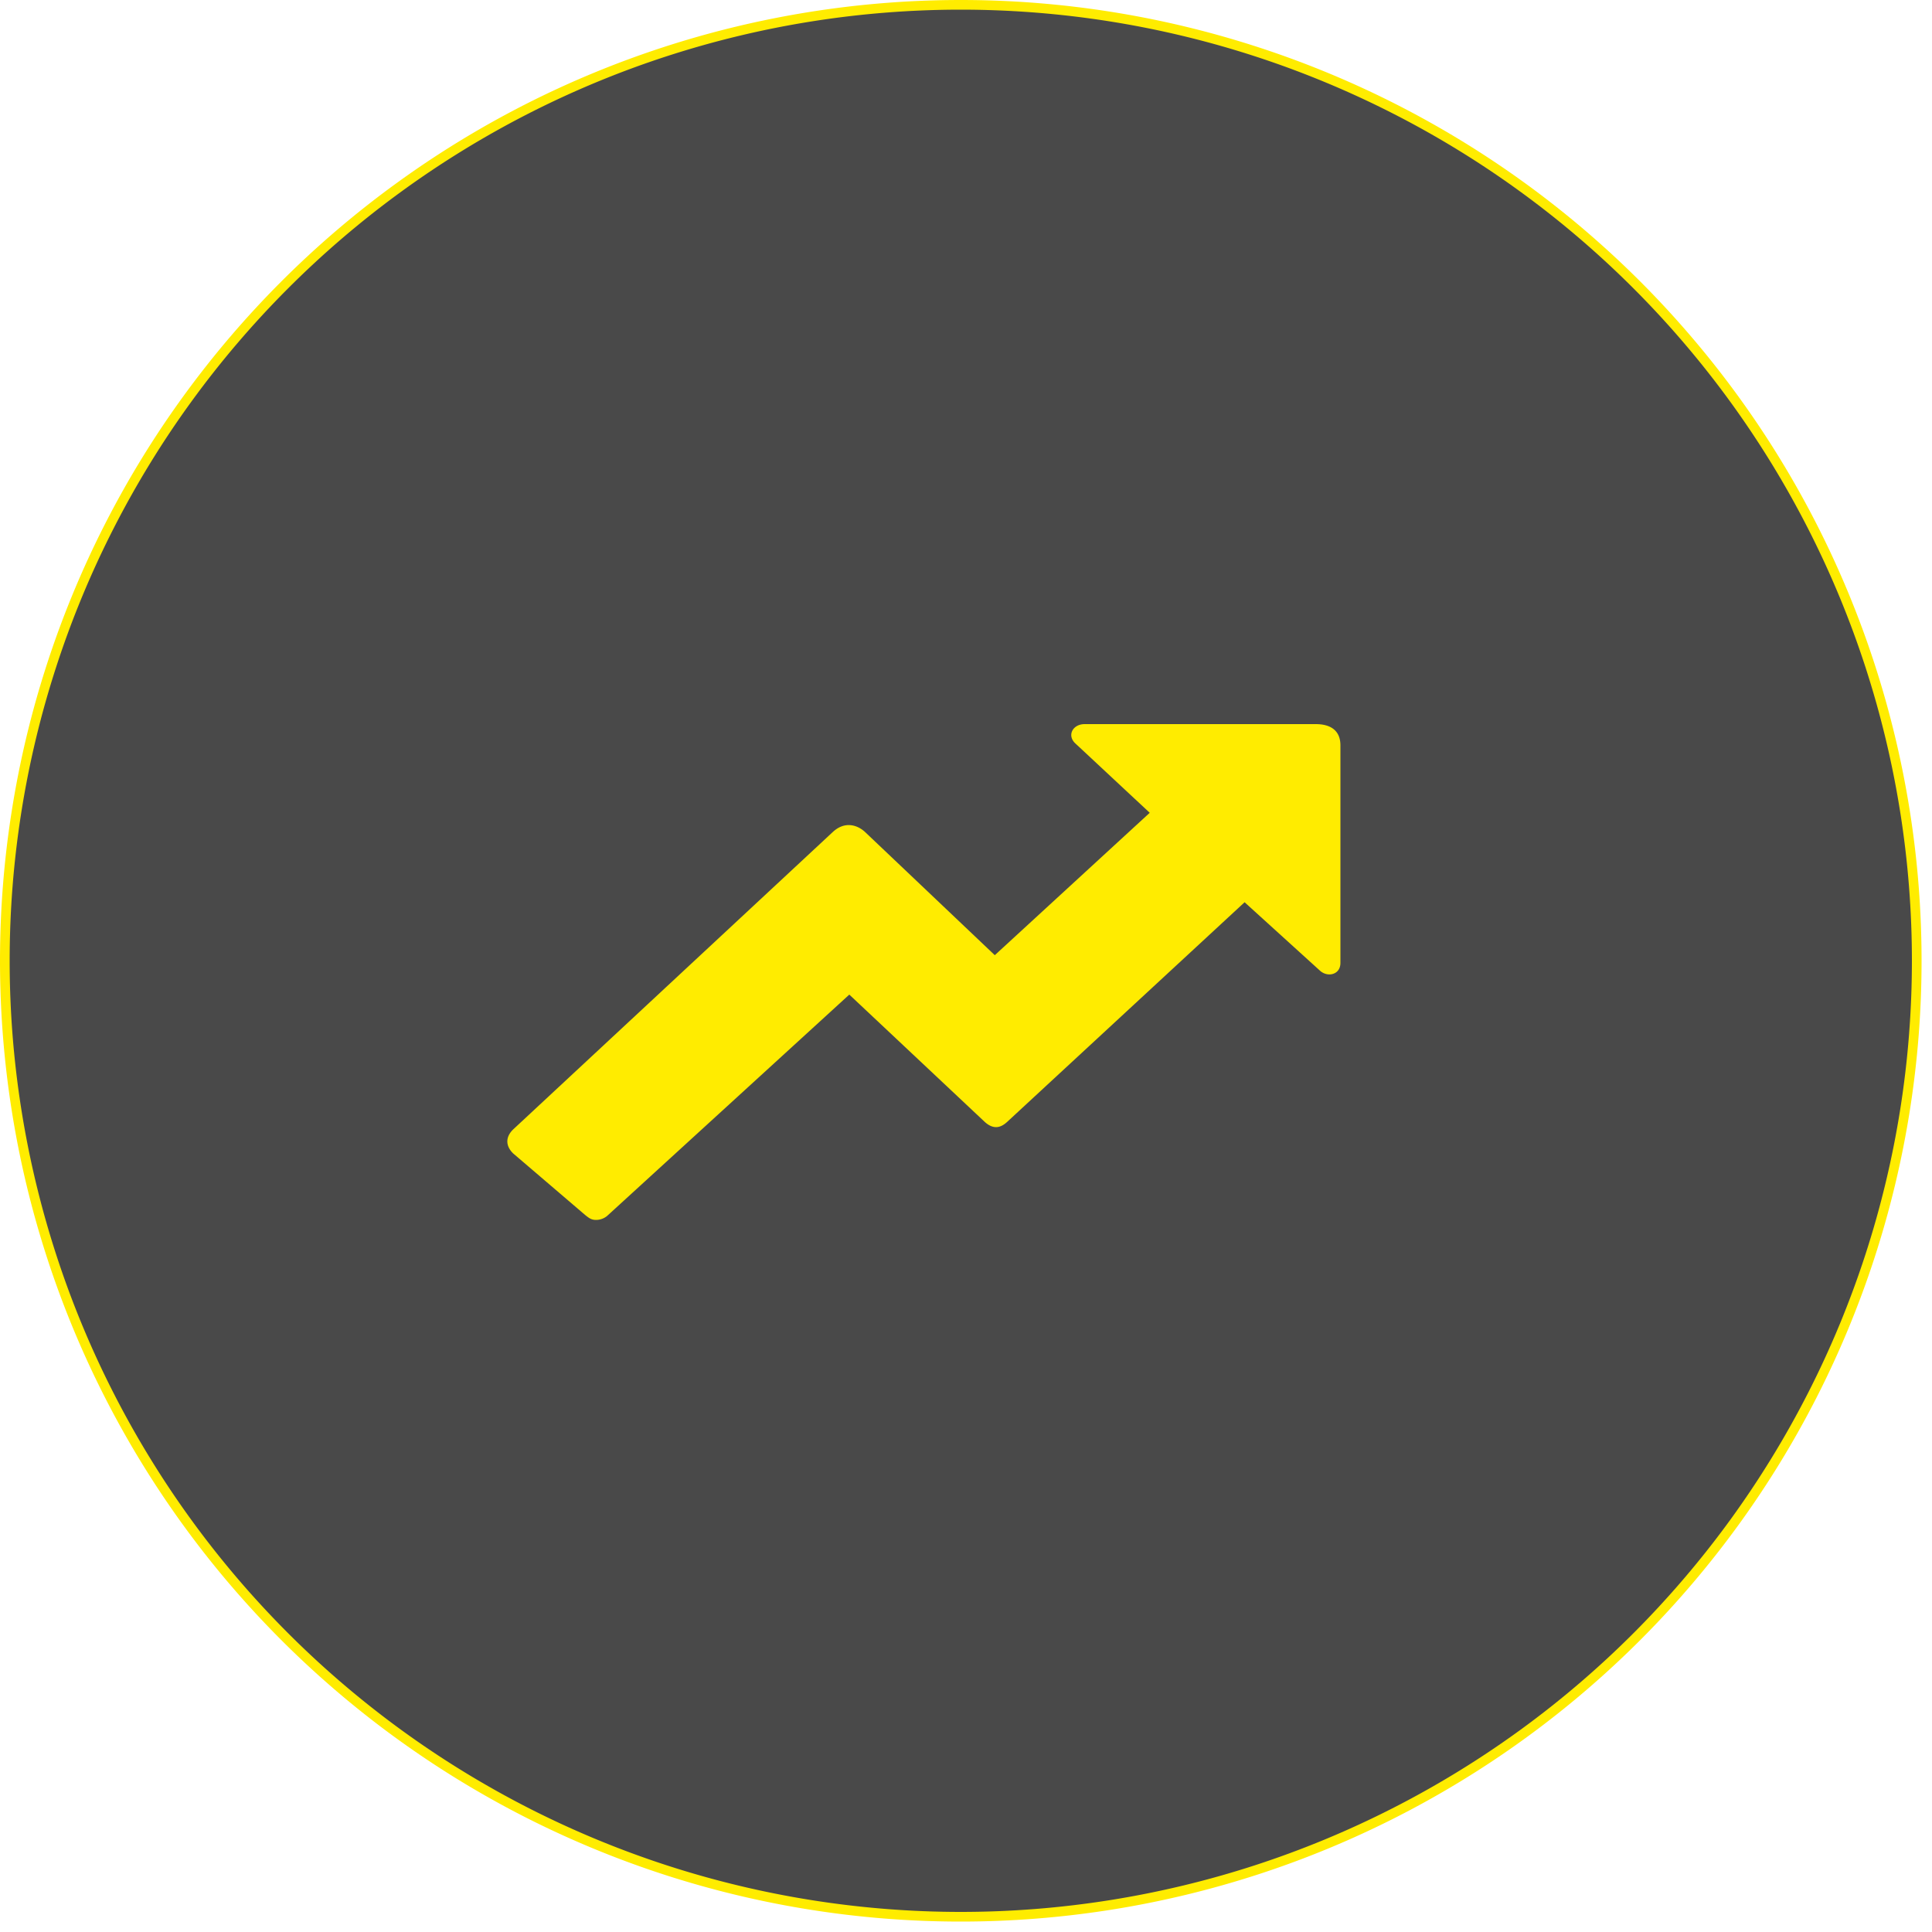
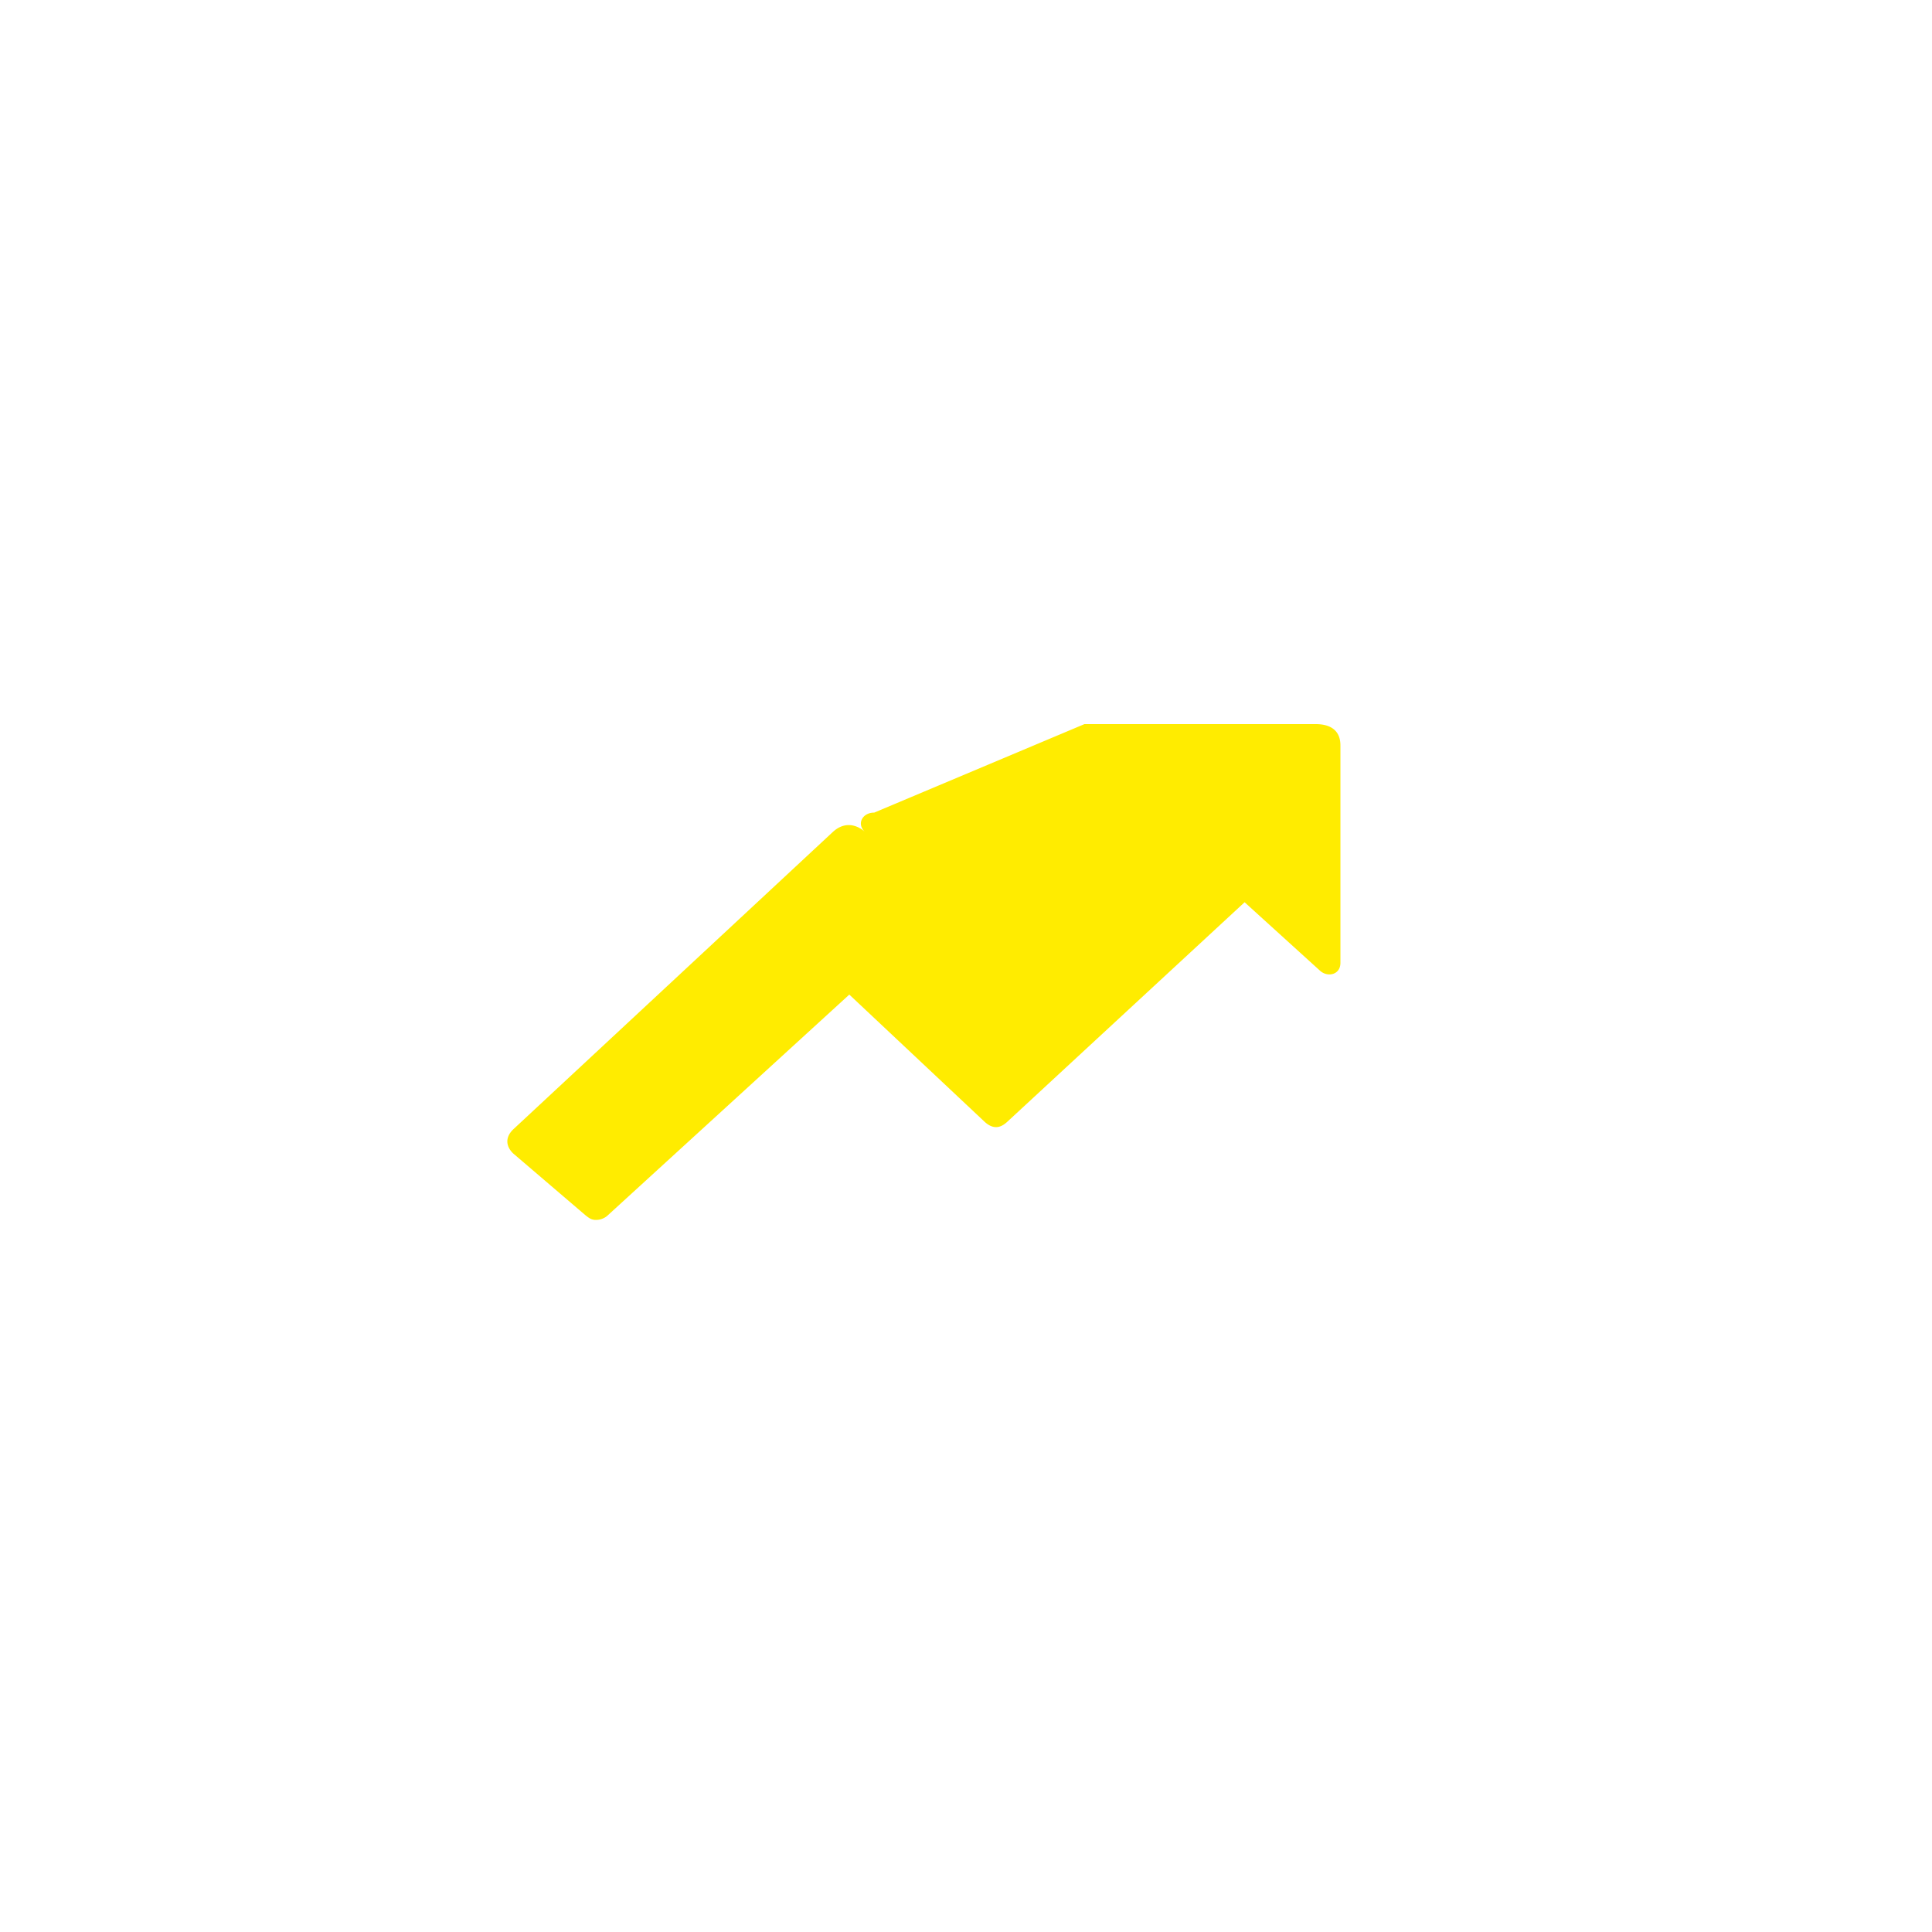
<svg xmlns="http://www.w3.org/2000/svg" width="100" height="100" viewBox="0 0 100 100">
  <g fill="none" fill-rule="evenodd">
-     <path fill="#494949" stroke="#FFEC00" stroke-width=".5" d="M49.73 99.21a49.48 49.48 0 1 0 0-98.96 49.48 49.48 0 0 0 0 98.96z" />
-     <path fill="#FFEC00" d="M56.13 37.48H68.1c.82 0 1.28.37 1.28 1.1v11.26c0 .62-.67.76-1.06.4l-3.9-3.54-12.28 11.36c-.24.22-.64.5-1.18 0l-7-6.58-12.54 11.46a.9.9 0 0 1-.64.2c-.2-.02-.3-.1-.49-.25l-3.73-3.19c-.38-.37-.42-.83 0-1.24l16.55-15.4c.63-.58 1.28-.35 1.66 0l6.72 6.38 8.02-7.37-3.85-3.59c-.45-.42-.13-1 .48-1" />
+     <path fill="#FFEC00" d="M56.13 37.48H68.1c.82 0 1.28.37 1.28 1.1v11.26c0 .62-.67.76-1.06.4l-3.9-3.54-12.28 11.36c-.24.22-.64.5-1.18 0l-7-6.58-12.54 11.46a.9.9 0 0 1-.64.2c-.2-.02-.3-.1-.49-.25l-3.73-3.19c-.38-.37-.42-.83 0-1.24l16.55-15.4c.63-.58 1.28-.35 1.66 0c-.45-.42-.13-1 .48-1" />
  </g>
</svg>